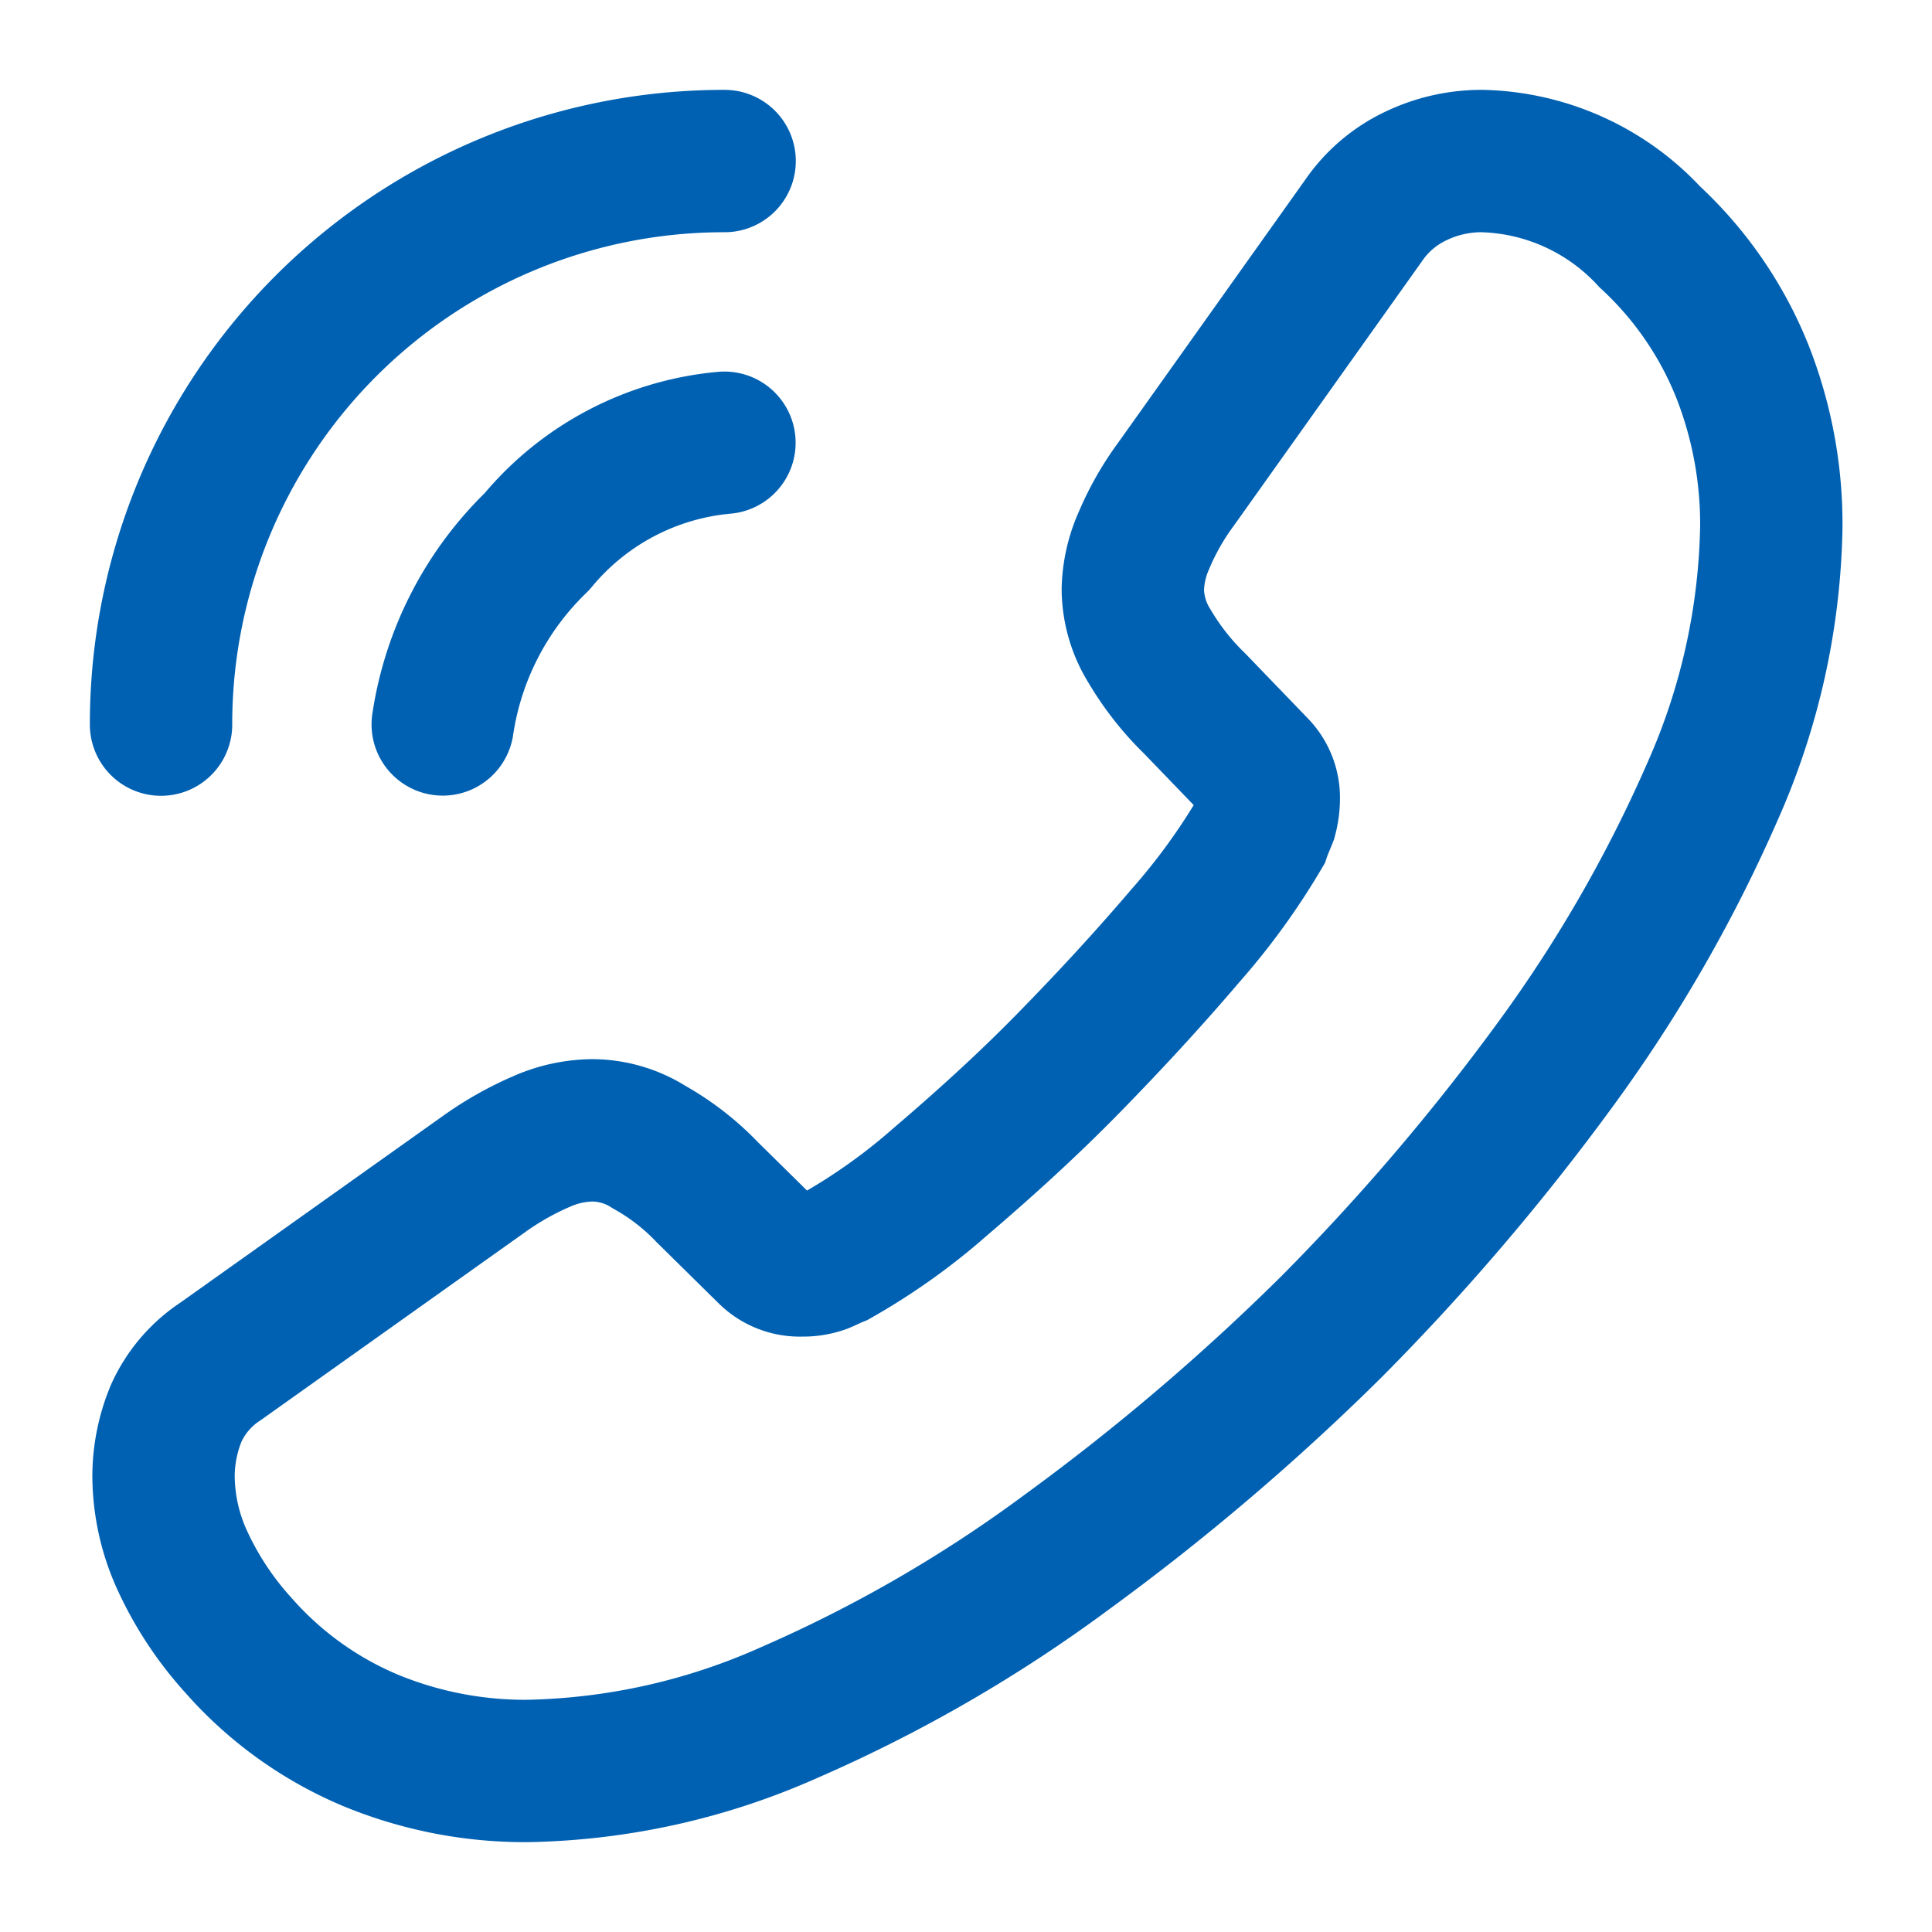
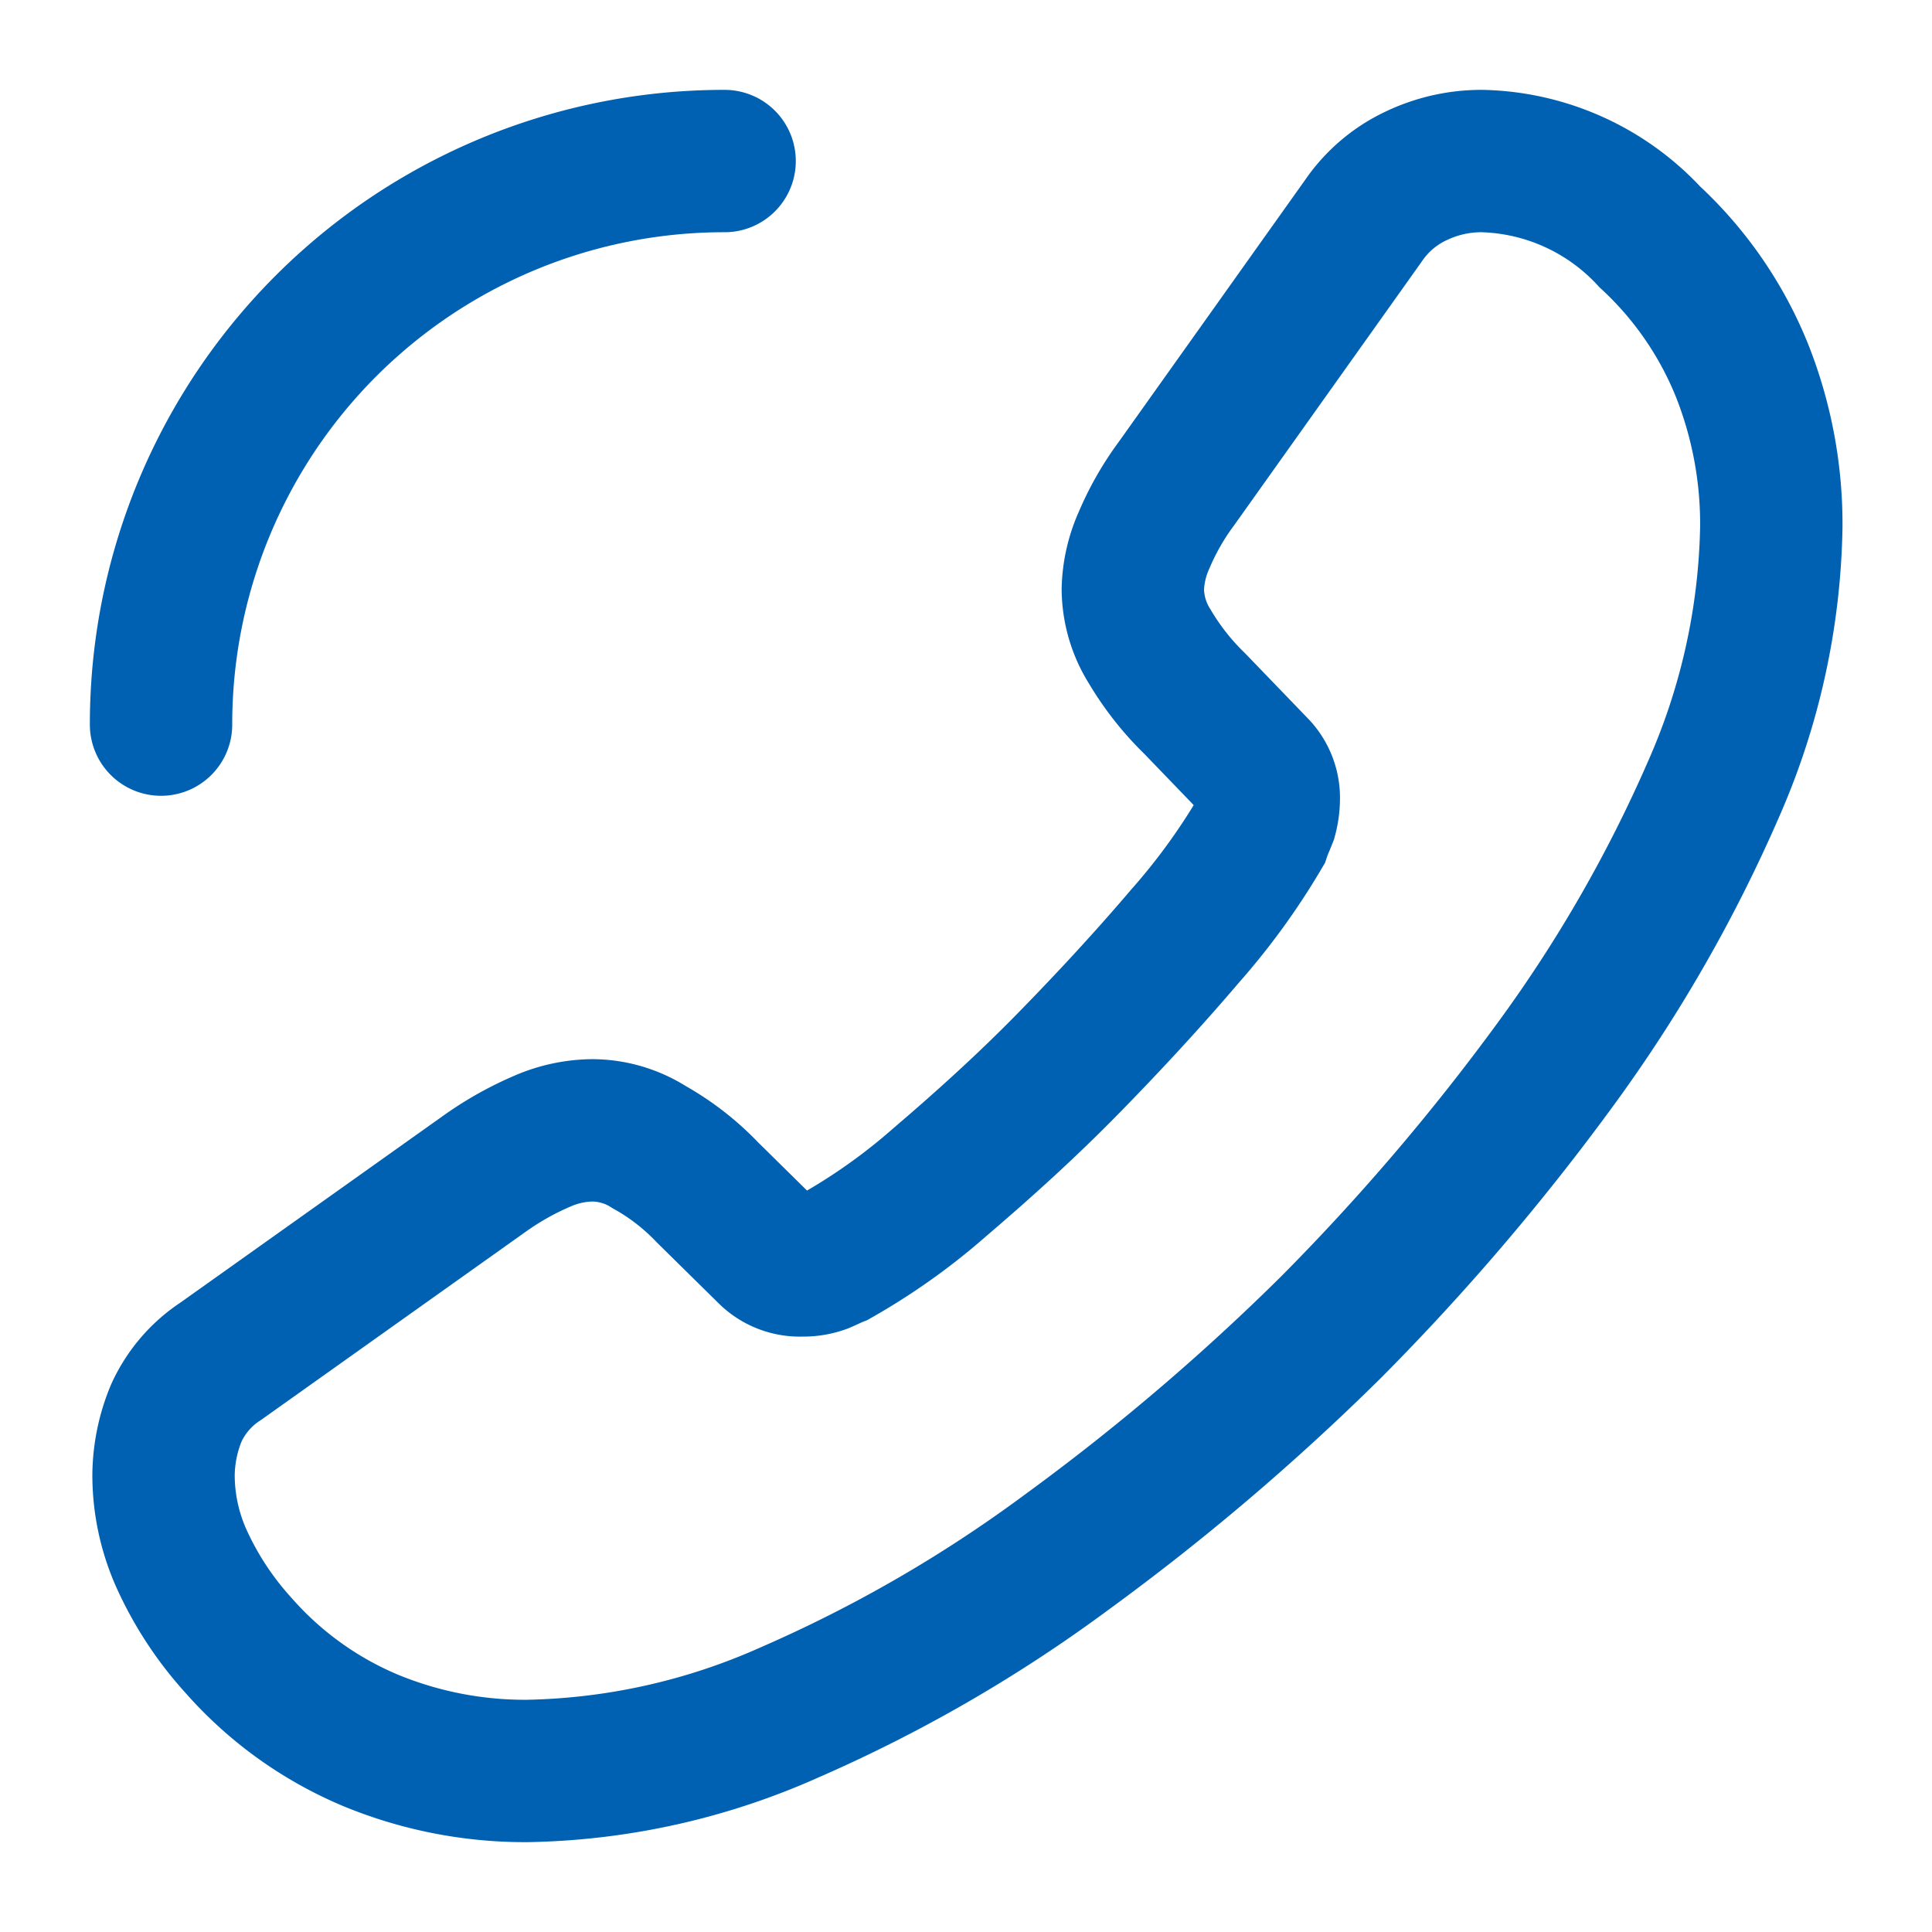
<svg xmlns="http://www.w3.org/2000/svg" id="call-calling_linear" data-name="call-calling/linear" width="10.857" height="10.857" viewBox="0 0 10.857 10.857">
  <g id="vuesax_linear_call-calling" data-name="vuesax/linear/call-calling" transform="translate(0 0)">
    <g id="call-calling">
      <g id="call-calling-2" data-name="call-calling" transform="translate(0.905 0.905)">
        <path id="Vector" d="M0,7.387a1.151,1.151,0,0,0,.113.493,1.866,1.866,0,0,0,.308.461,2.039,2.039,0,0,0,.742.534,2.272,2.272,0,0,0,.882.172,3.77,3.77,0,0,0,1.475-.33,7.946,7.946,0,0,0,1.556-.9A13.006,13.006,0,0,0,6.559,6.555,12.854,12.854,0,0,0,7.822,5.076a8.065,8.065,0,0,0,.887-1.543,3.81,3.81,0,0,0,.326-1.479,2.34,2.34,0,0,0-.163-.873,2.082,2.082,0,0,0-.52-.755A1.325,1.325,0,0,0,7.41,0a.85.85,0,0,0-.366.081.737.737,0,0,0-.3.253L5.691,1.814a1.548,1.548,0,0,0-.181.317.715.715,0,0,0-.063.276.614.614,0,0,0,.095.321,1.539,1.539,0,0,0,.253.321l.344.357a.242.242,0,0,1,.072.181.411.411,0,0,1-.014.1c-.014.036-.027.063-.036.09a3.754,3.754,0,0,1-.421.579c-.2.235-.421.475-.656.715s-.48.461-.719.665a3.472,3.472,0,0,1-.584.416c-.023.009-.05.023-.081.036a.312.312,0,0,1-.113.018A.249.249,0,0,1,3.4,6.134l-.344-.339a1.388,1.388,0,0,0-.326-.253.6.6,0,0,0-.321-.095.722.722,0,0,0-.276.059,1.75,1.75,0,0,0-.317.176L.321,6.745a.686.686,0,0,0-.249.29A.928.928,0,0,0,0,7.387Z" transform="translate(0.014 0)" fill="none" stroke="#0061b2" stroke-width="0.8" />
-         <path id="Vector-2" data-name="Vector" d="M0,1.583A1.794,1.794,0,0,1,.529.556,1.545,1.545,0,0,1,1.583,0" transform="translate(1.583 1.583)" fill="none" stroke="#0061b2" stroke-linecap="round" stroke-linejoin="round" stroke-width="0.8" />
        <path id="Vector-3" data-name="Vector" d="M0,3.167A3.164,3.164,0,0,1,3.167,0" transform="translate(0 0)" fill="none" stroke="#0061b2" stroke-linecap="round" stroke-linejoin="round" stroke-width="0.8" />
      </g>
-       <path id="Vector-4" data-name="Vector" d="M10.857,0H0V10.857H10.857Z" fill="none" opacity="0" />
+       <path id="Vector-4" data-name="Vector" d="M10.857,0V10.857H10.857Z" fill="none" opacity="0" />
    </g>
  </g>
</svg>